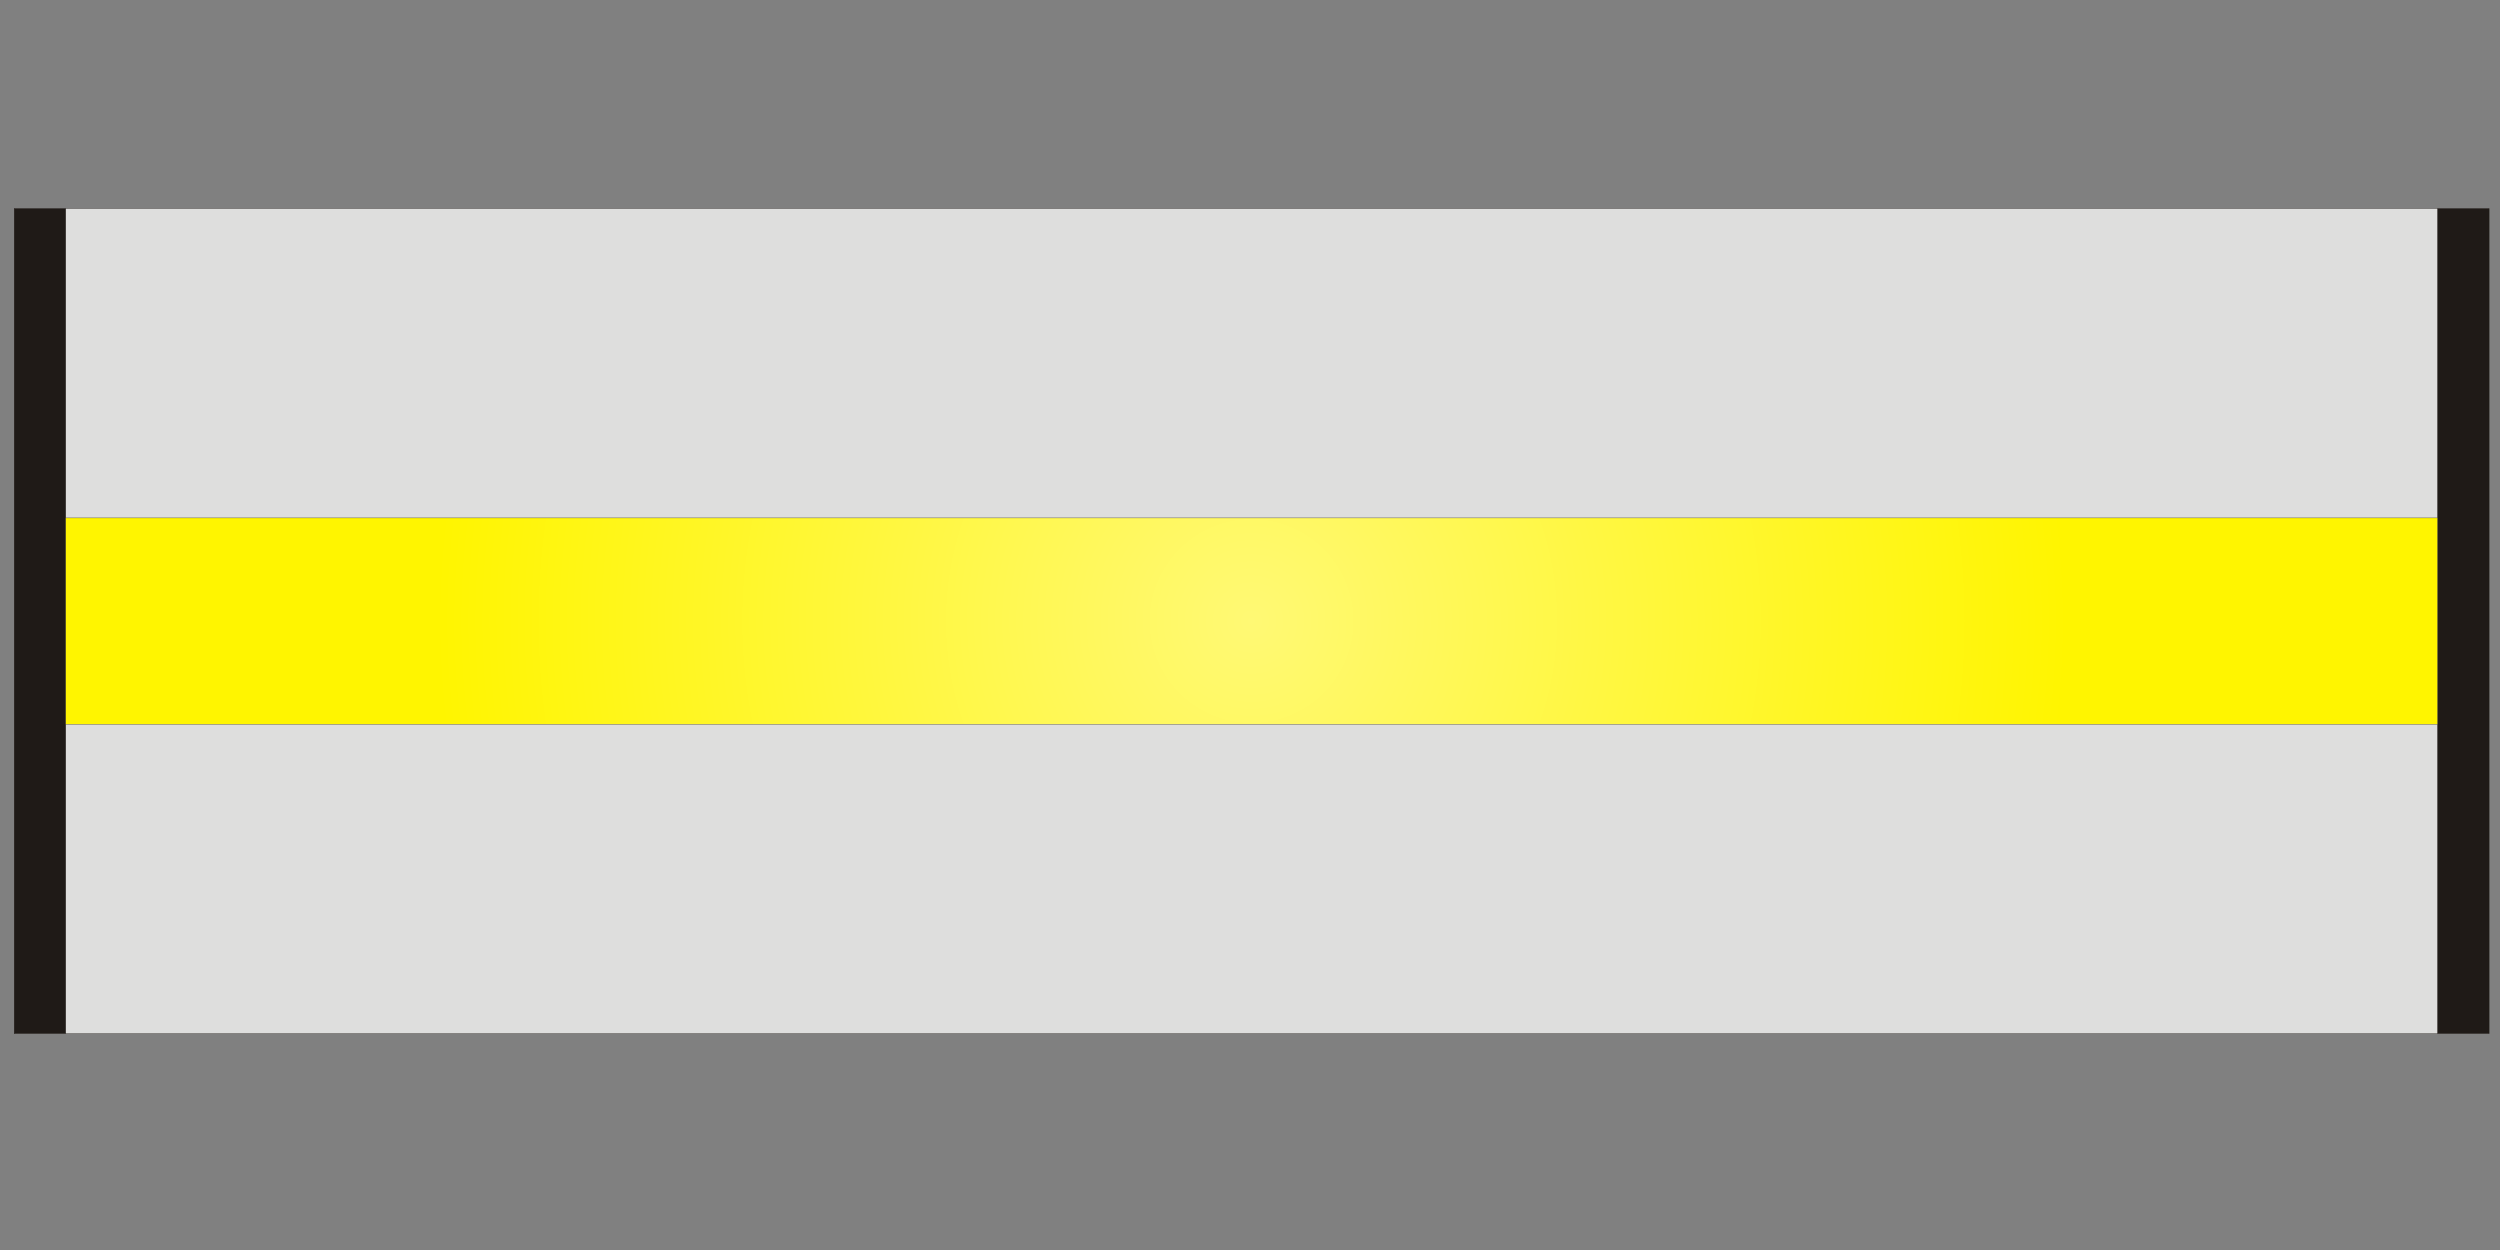
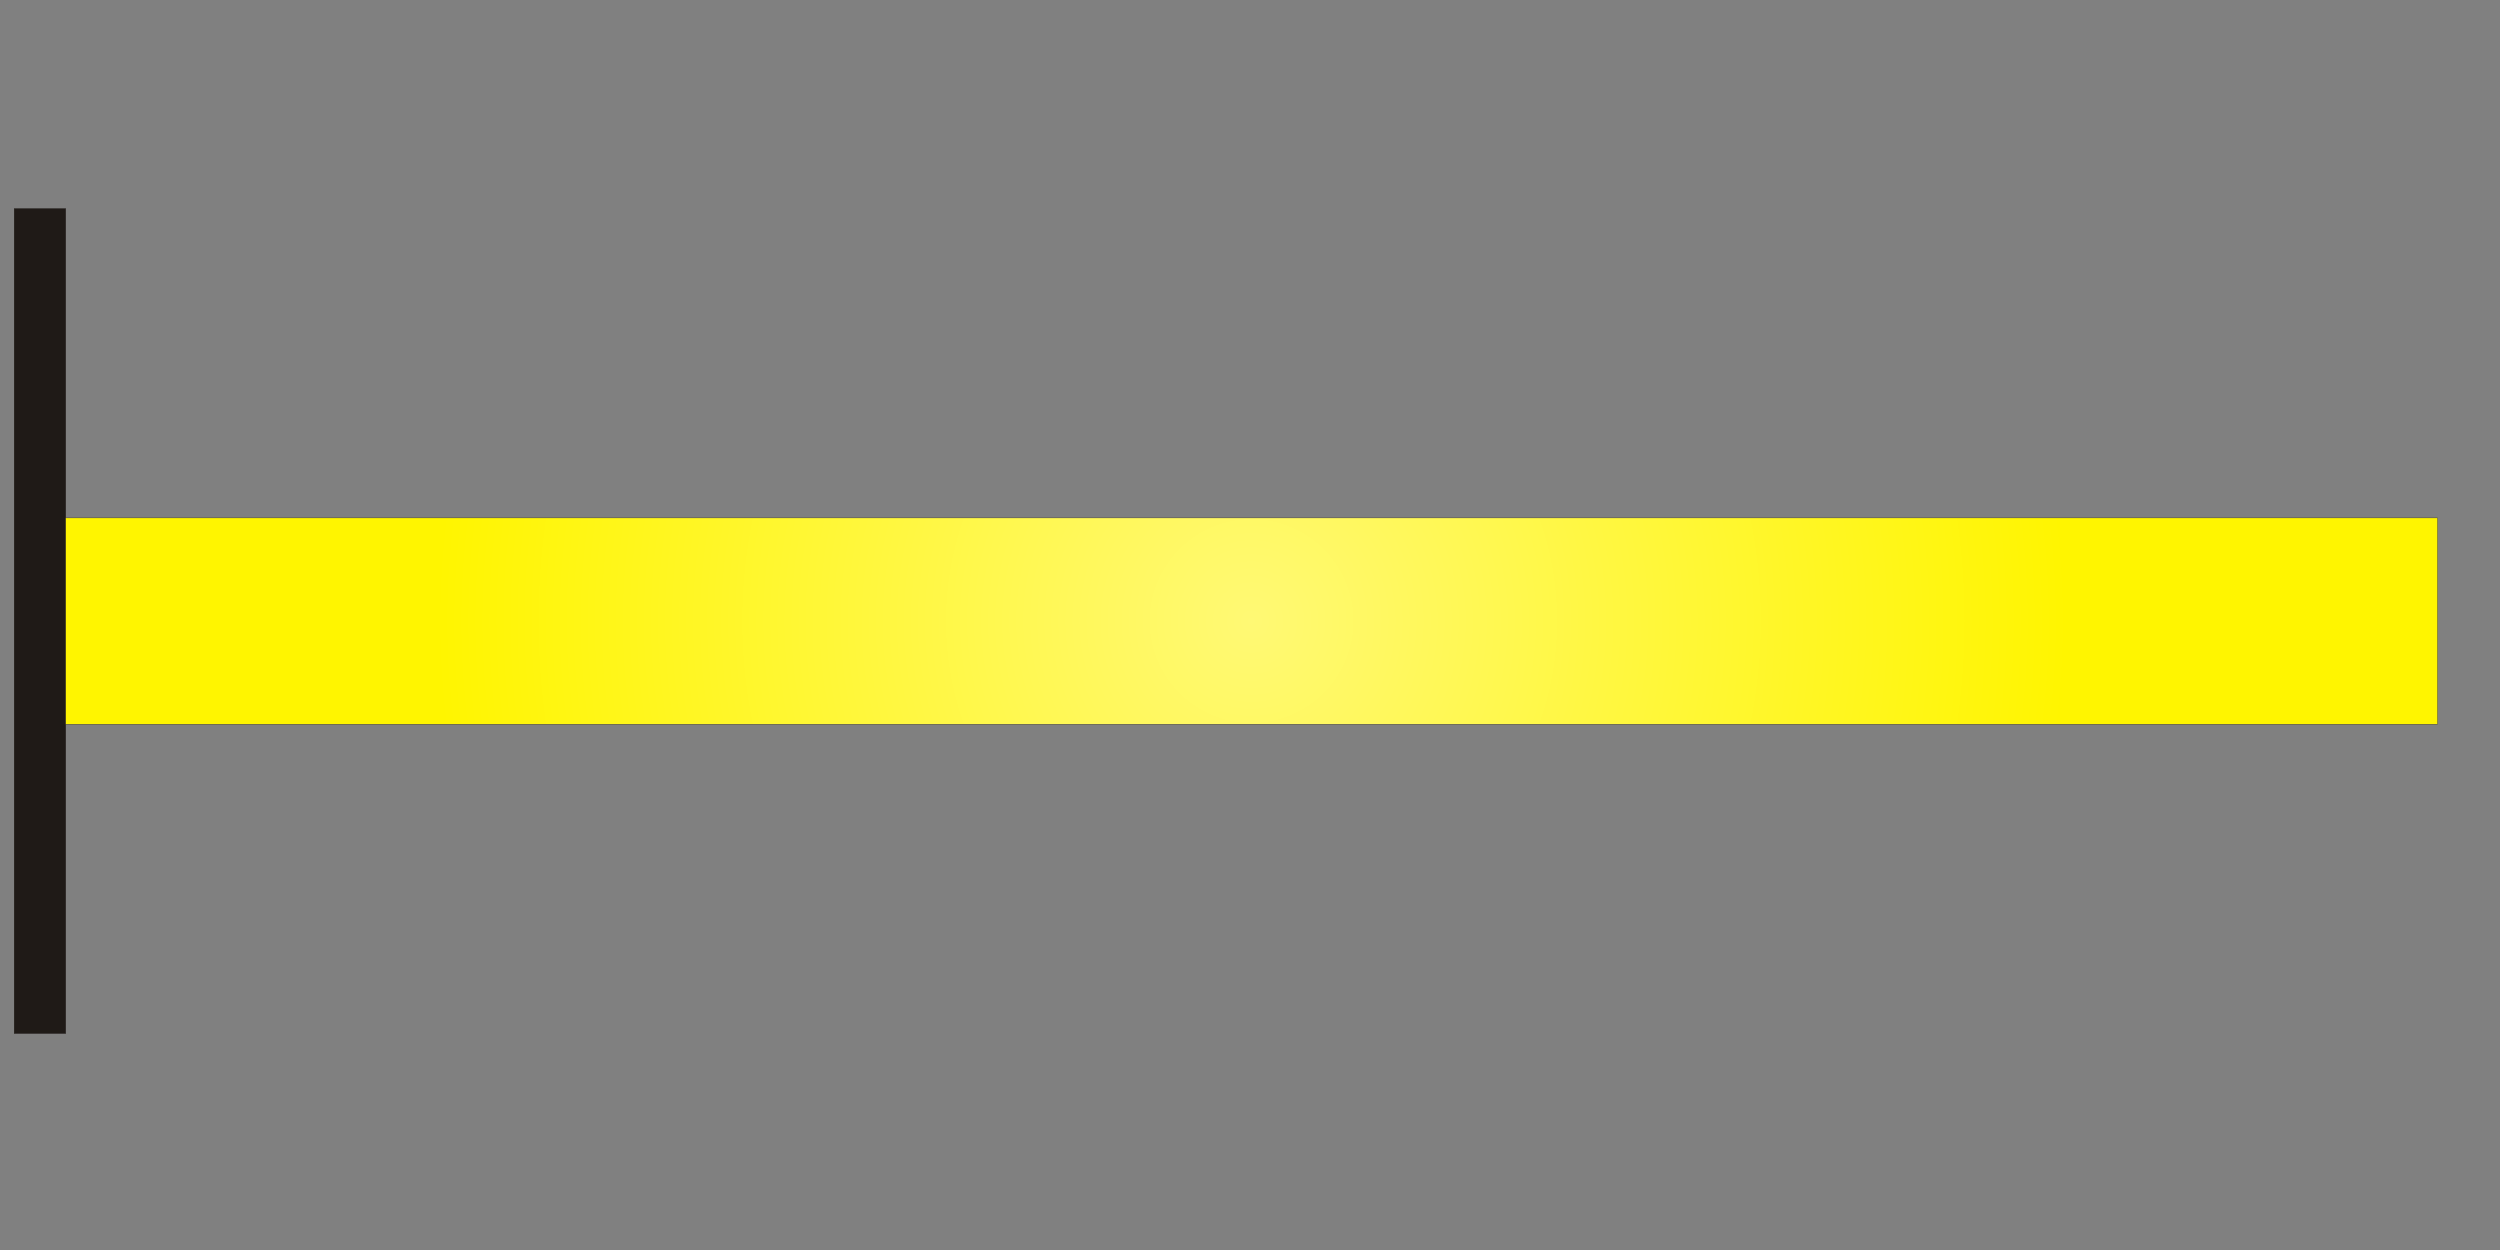
<svg xmlns="http://www.w3.org/2000/svg" xml:space="preserve" width="24in" height="12in" style="shape-rendering:geometricPrecision; text-rendering:geometricPrecision; image-rendering:optimizeQuality; fill-rule:evenodd; clip-rule:evenodd" viewBox="0 0 24 12">
  <rect x="0" y="0" width="24" height="12" fill="#808080" stroke="none" />
  <defs>
    <style type="text/css">
   
    .str0 {stroke:#1F1A17;stroke-width:0.003}
    .fil1 {fill:#1F1A17}
    .fil0 {fill:#DEDEDD}
    .fil2 {fill:url(#id0)}
   
  </style>
    <radialGradient id="id0" gradientUnits="userSpaceOnUse" cx="12.015" cy="5.962" r="7.82" fx="12.015" fy="5.962">
      <stop offset="0" style="stop-color:#FFF974" />
      <stop offset="1" style="stop-color:#FFF500" />
      <stop offset="1" style="stop-color:#FFF500" />
    </radialGradient>
  </defs>
  <g id="Layer_x0020_1">
    <g id="_53452784">
-       <rect id="_52200336" class="fil0 str0" x="0.136" y="2.002" width="23.759" height="7.92" />
-       <rect id="_21649928" class="fil1 str0" x="23.4" y="2.002" width="0.495" height="7.92" />
      <rect id="_53211040" class="fil1 str0" x="0.136" y="2.002" width="0.495" height="7.92" />
      <rect id="_53211016" class="fil2 str0" x="0.631" y="4.972" width="22.769" height="1.98" />
    </g>
  </g>
</svg>